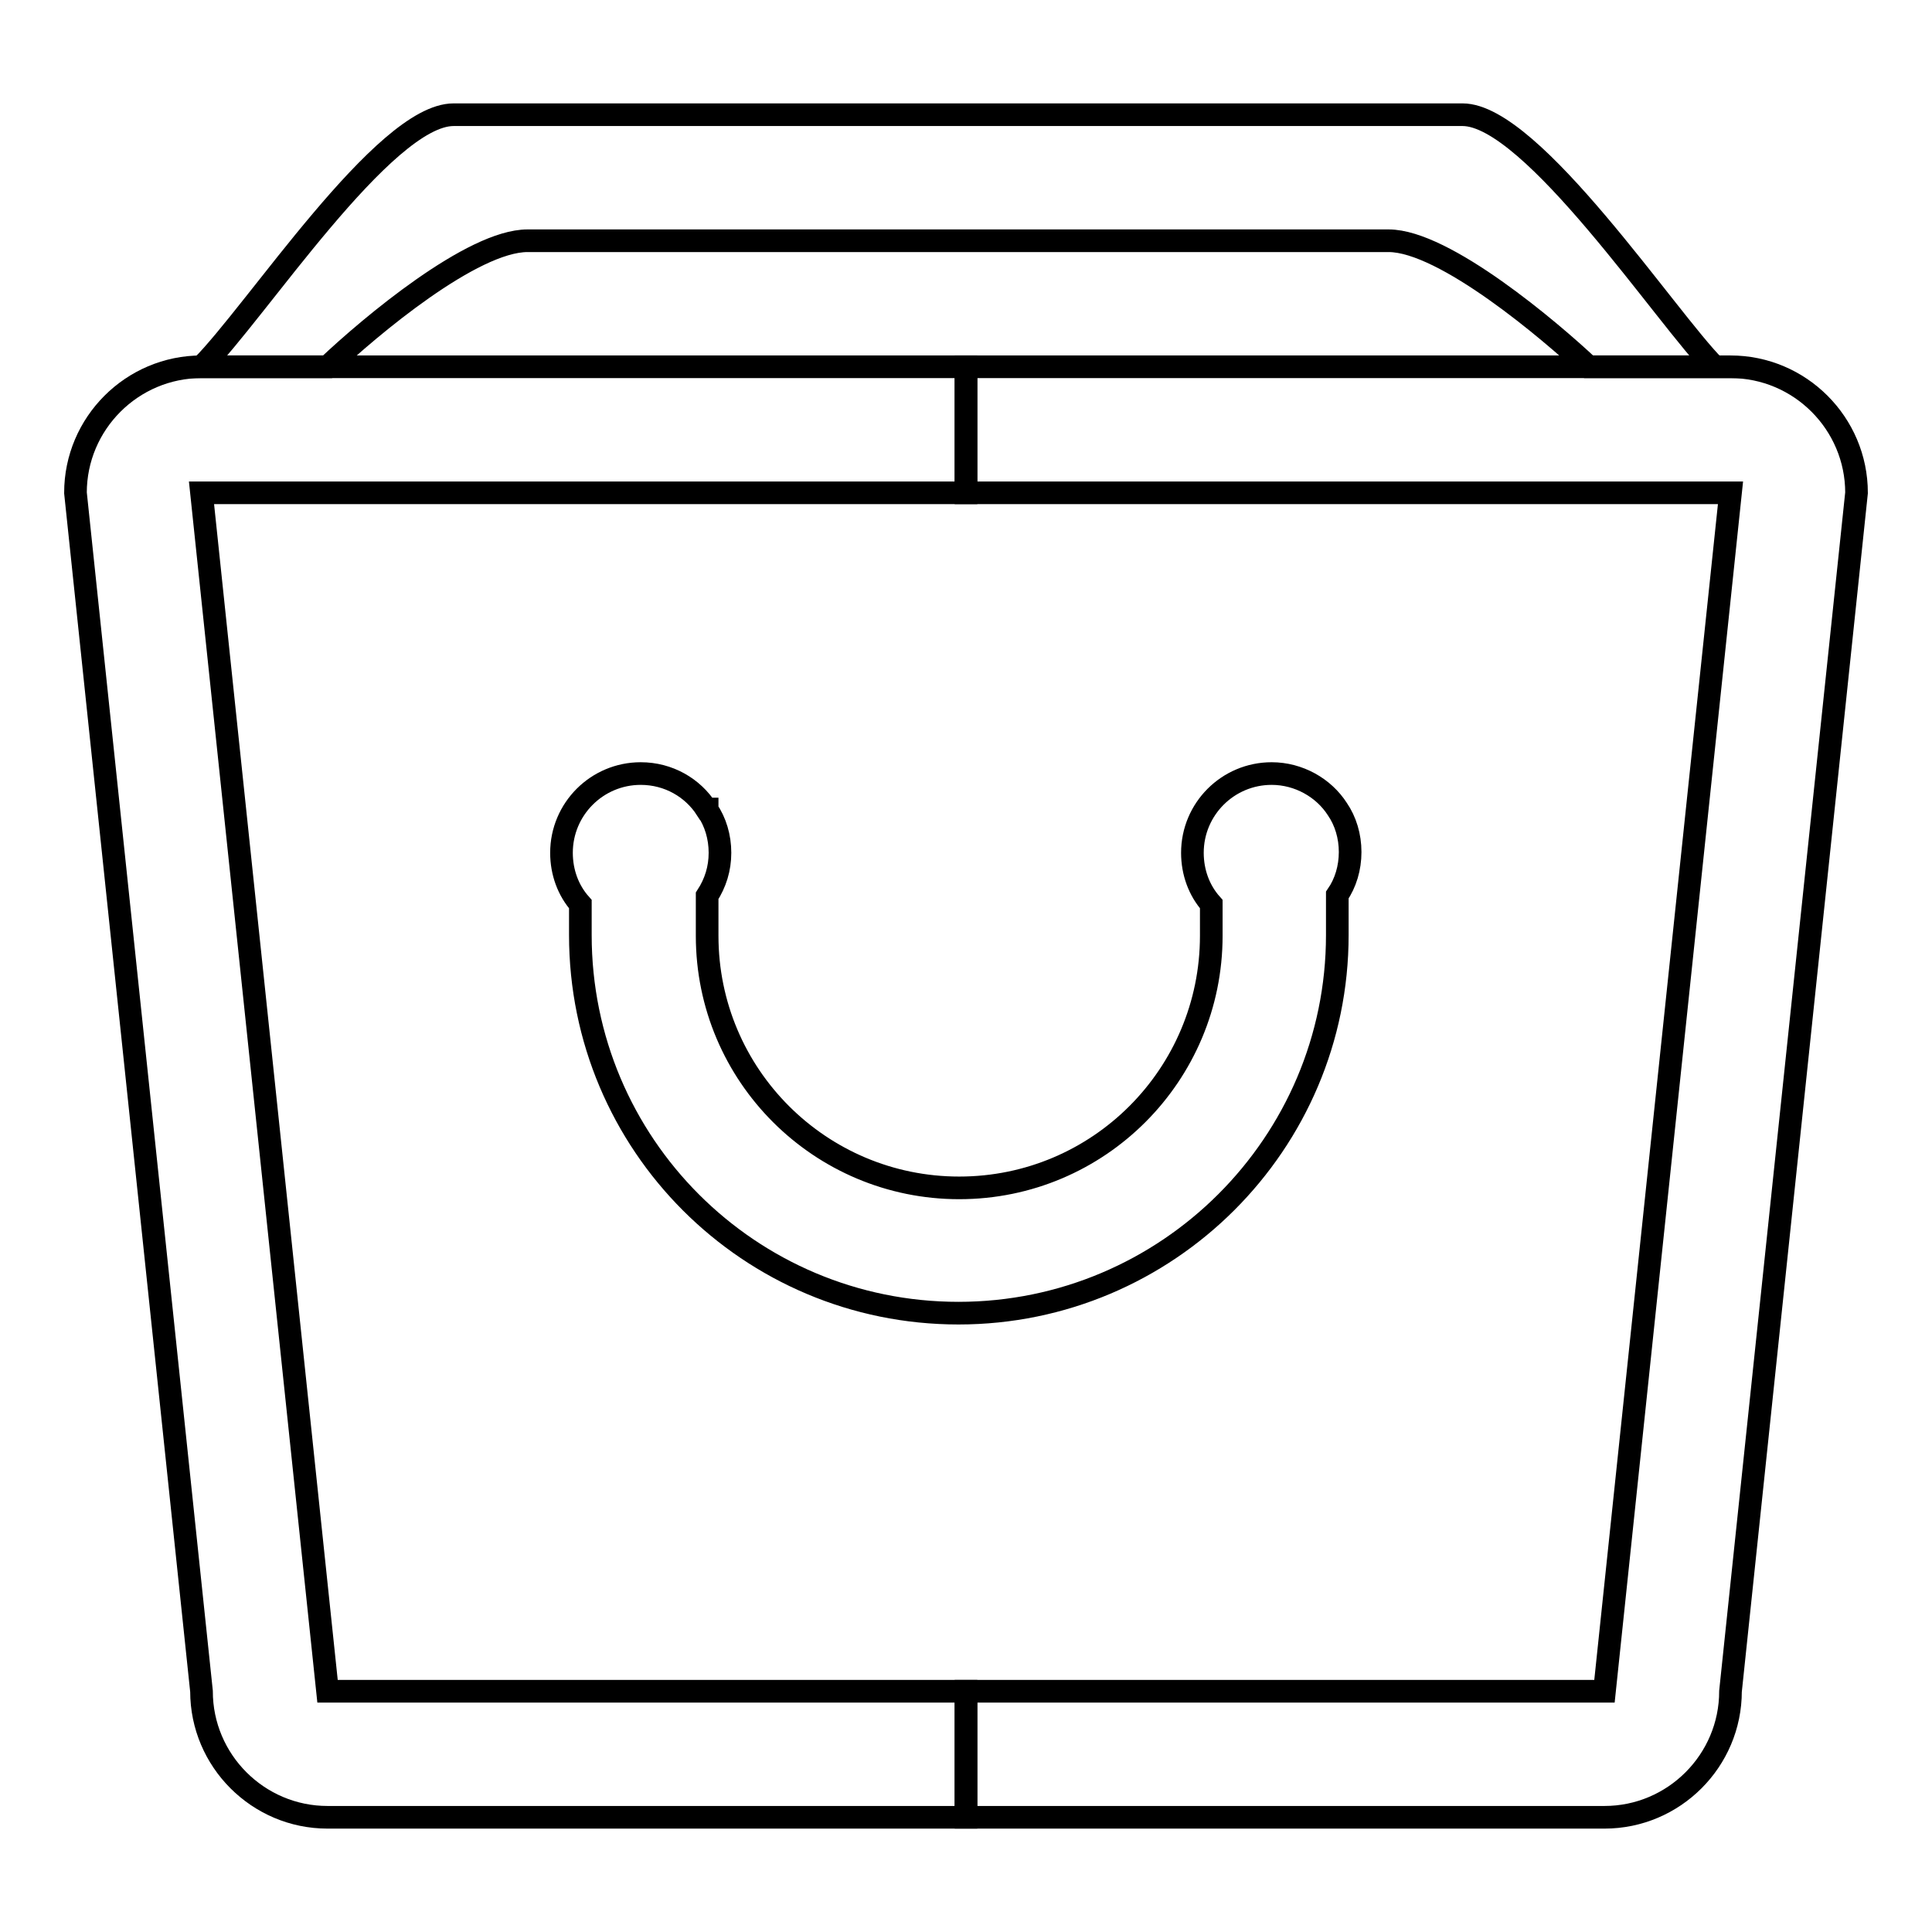
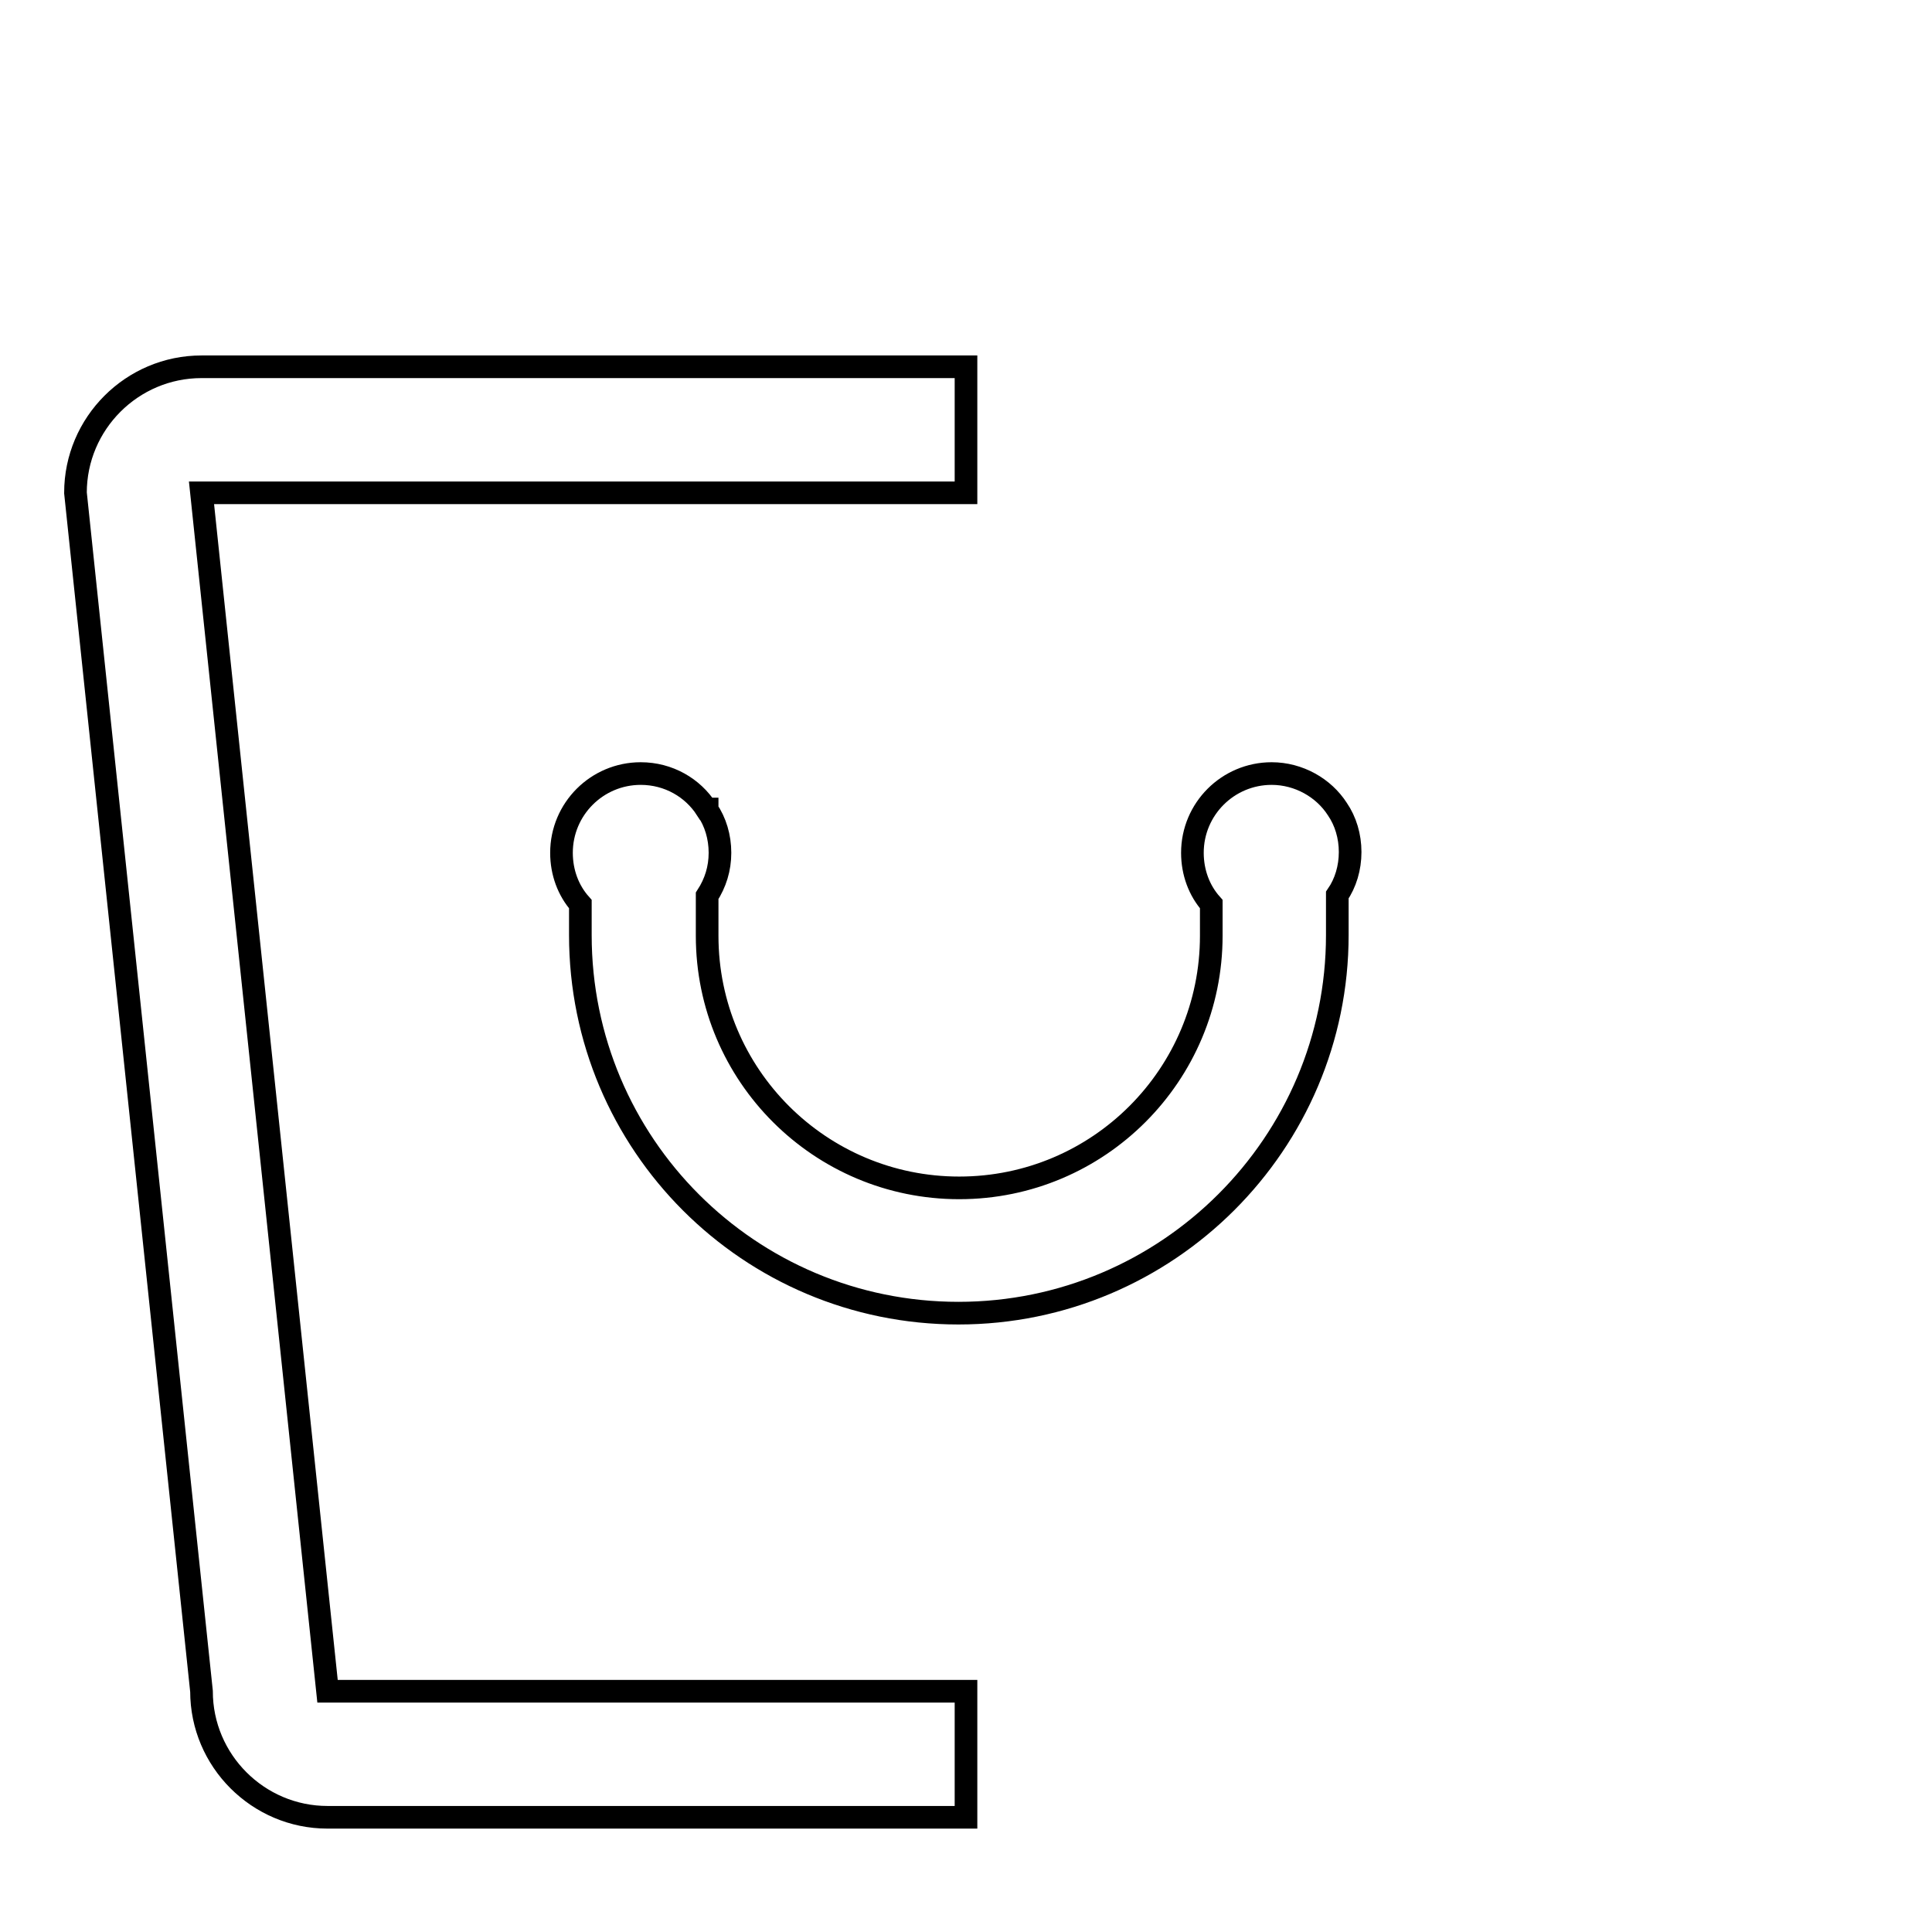
<svg xmlns="http://www.w3.org/2000/svg" version="1.1" x="0px" y="0px" viewBox="0 0 256 256" enable-background="new 0 0 256 256" xml:space="preserve">
  <g>
    <g>
-       <path stroke-width="3" fill-opacity="0" stroke="#000000" d="M43.4,48.6H26.7c7.2-7.2,24.2-33.4,33.4-33.4h133.7c9.2,0,27.1,27.1,33.4,33.4h-16.7c-5-4.7-19.1-16.7-26.5-16.7H69.9C62.6,31.9,49.1,43.2,43.4,48.6L43.4,48.6z" />
      <path stroke-width="3" fill-opacity="0" stroke="#000000" d="M127,174c-27.7,0-50.1-22.4-50.1-50.1v-4.1c-1.6-1.8-2.5-4.2-2.5-6.8c0-5.8,4.7-10.5,10.5-10.5c3.7,0,6.9,1.9,8.7,4.7h0.1v0.1c1.1,1.6,1.7,3.6,1.7,5.7c0,2.1-0.6,4-1.7,5.7v5.3c0,18.5,15,33.4,33.4,33.4c18.5,0,33.4-15,33.4-33.4v-4.2c-1.6-1.8-2.5-4.2-2.5-6.8c0-5.8,4.7-10.5,10.5-10.5c3.6,0,6.9,1.9,8.7,4.7h0v0c1.1,1.6,1.7,3.6,1.7,5.7c0,2.1-0.6,4.1-1.7,5.7v5.3C177.2,151.5,154.7,174,127,174L127,174z" />
      <path stroke-width="3" fill-opacity="0" stroke="#000000" d="M128,240.8H43.4c-9.2,0-16.7-7.5-16.7-16.7L10,65.3c0-9.2,7.5-16.7,16.7-16.7H128v16.7H26.7l0,0l16.7,158.8H128V240.8z" />
-       <path stroke-width="3" fill-opacity="0" stroke="#000000" d="M128,240.8h84.6c9.2,0,16.7-7.5,16.7-16.7L246,65.3c0-9.2-7.5-16.7-16.7-16.7H128v16.7h101.3l0,0l-16.7,158.8H128V240.8L128,240.8z" />
    </g>
  </g>
</svg>